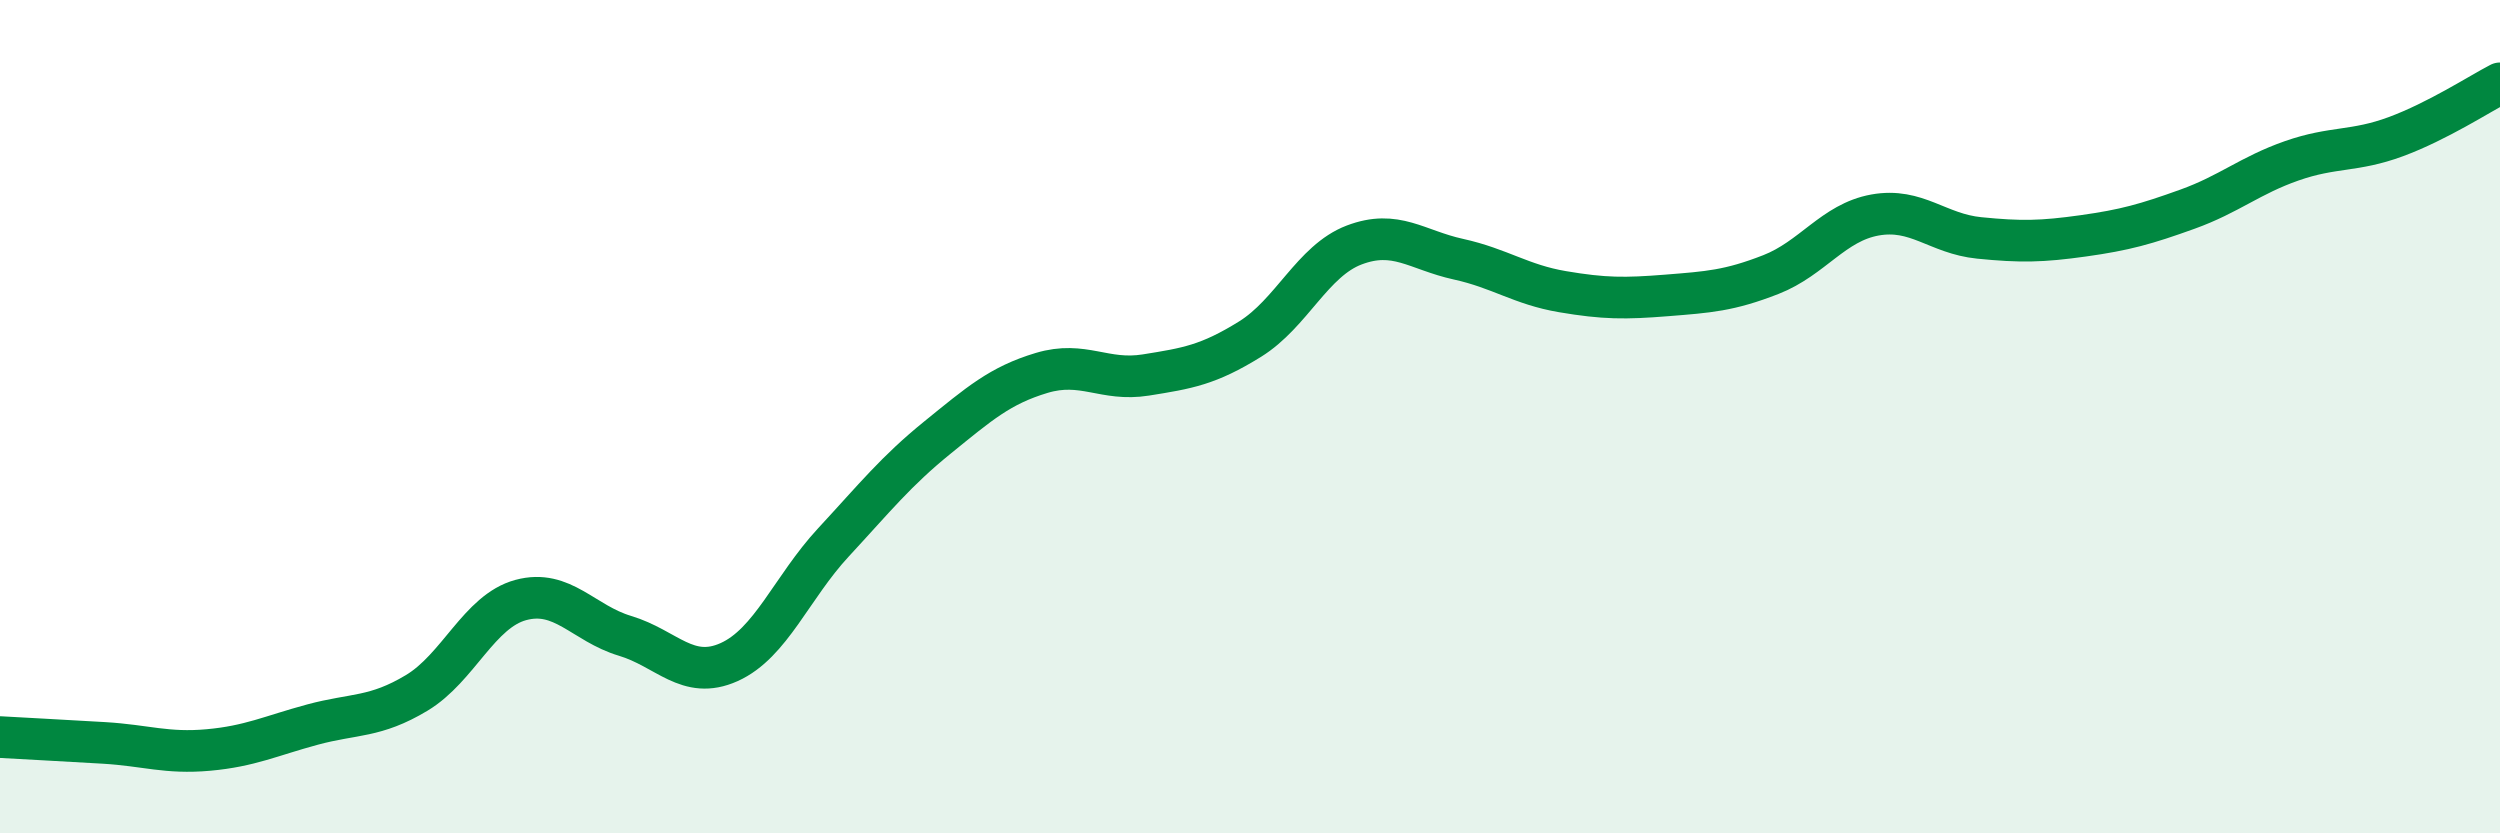
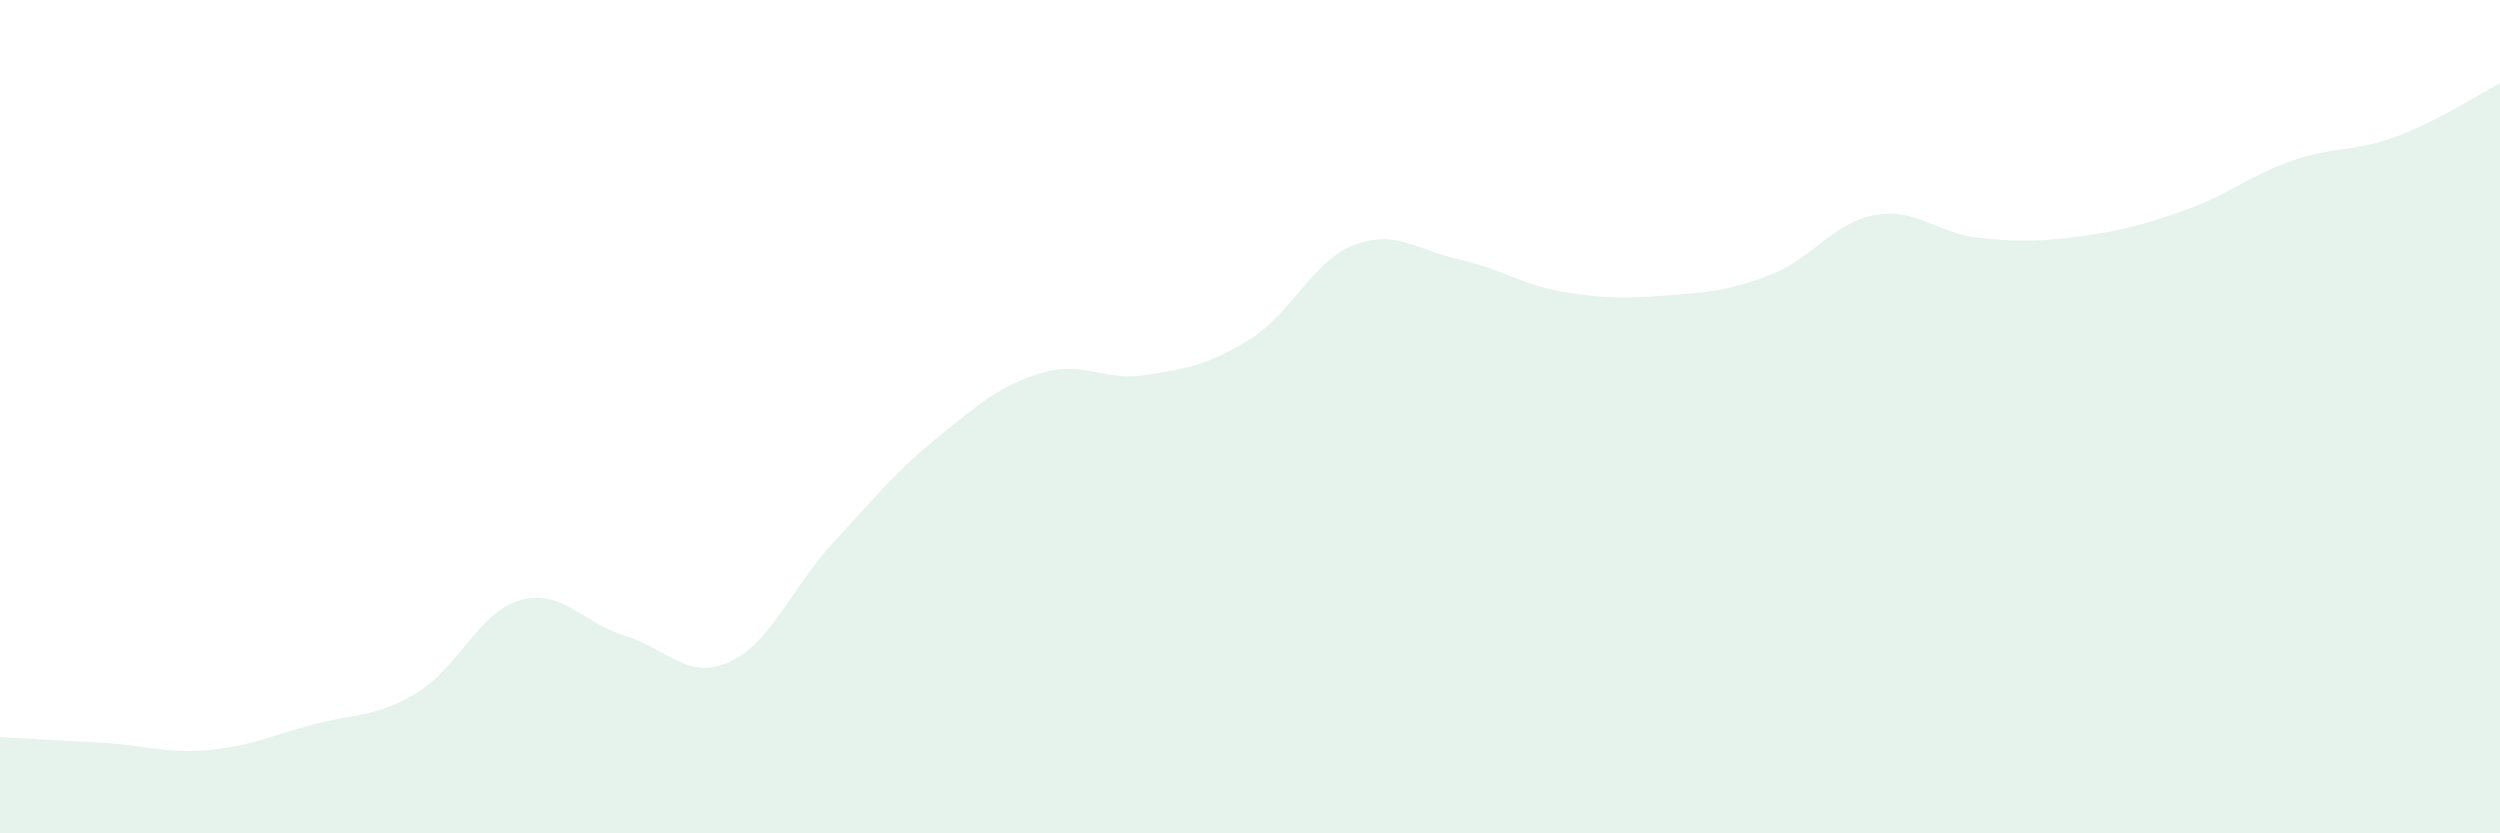
<svg xmlns="http://www.w3.org/2000/svg" width="60" height="20" viewBox="0 0 60 20">
  <path d="M 0,17.69 C 0.5,17.72 1.5,17.77 2.5,17.83 C 3.5,17.89 4,18.09 5,18 C 6,17.91 6.5,17.66 7.5,17.39 C 8.5,17.12 9,17.23 10,16.63 C 11,16.03 11.5,14.67 12.5,14.4 C 13.5,14.13 14,14.96 15,15.26 C 16,15.56 16.5,16.34 17.5,15.89 C 18.5,15.44 19,14.1 20,13.02 C 21,11.94 21.5,11.31 22.5,10.5 C 23.5,9.69 24,9.25 25,8.95 C 26,8.65 26.5,9.16 27.5,9 C 28.5,8.84 29,8.76 30,8.14 C 31,7.52 31.5,6.26 32.5,5.88 C 33.5,5.5 34,6 35,6.22 C 36,6.44 36.5,6.83 37.5,7 C 38.5,7.17 39,7.17 40,7.09 C 41,7.01 41.5,6.98 42.5,6.59 C 43.5,6.2 44,5.34 45,5.16 C 46,4.98 46.5,5.61 47.5,5.71 C 48.5,5.81 49,5.8 50,5.66 C 51,5.52 51.5,5.38 52.5,5.02 C 53.5,4.66 54,4.21 55,3.86 C 56,3.51 56.5,3.65 57.5,3.28 C 58.5,2.91 59.5,2.26 60,2L60 20L0 20Z" fill="#008740" opacity="0.1" stroke-linecap="round" stroke-linejoin="round" />
-   <path d="M 0,17.69 C 0.5,17.72 1.5,17.77 2.5,17.83 C 3.5,17.89 4,18.09 5,18 C 6,17.91 6.5,17.66 7.5,17.39 C 8.5,17.12 9,17.23 10,16.63 C 11,16.03 11.5,14.67 12.5,14.4 C 13.5,14.13 14,14.96 15,15.26 C 16,15.56 16.5,16.34 17.5,15.89 C 18.5,15.44 19,14.1 20,13.02 C 21,11.94 21.5,11.31 22.5,10.5 C 23.5,9.69 24,9.25 25,8.95 C 26,8.65 26.5,9.16 27.5,9 C 28.5,8.84 29,8.76 30,8.14 C 31,7.52 31.5,6.26 32.5,5.88 C 33.5,5.5 34,6 35,6.22 C 36,6.44 36.5,6.83 37.5,7 C 38.5,7.17 39,7.17 40,7.09 C 41,7.01 41.5,6.98 42.5,6.59 C 43.5,6.2 44,5.34 45,5.16 C 46,4.98 46.5,5.61 47.5,5.71 C 48.5,5.81 49,5.8 50,5.66 C 51,5.52 51.5,5.38 52.5,5.02 C 53.5,4.66 54,4.21 55,3.86 C 56,3.51 56.5,3.65 57.5,3.28 C 58.5,2.91 59.5,2.26 60,2" stroke="#008740" stroke-width="1" fill="none" stroke-linecap="round" stroke-linejoin="round" />
</svg>